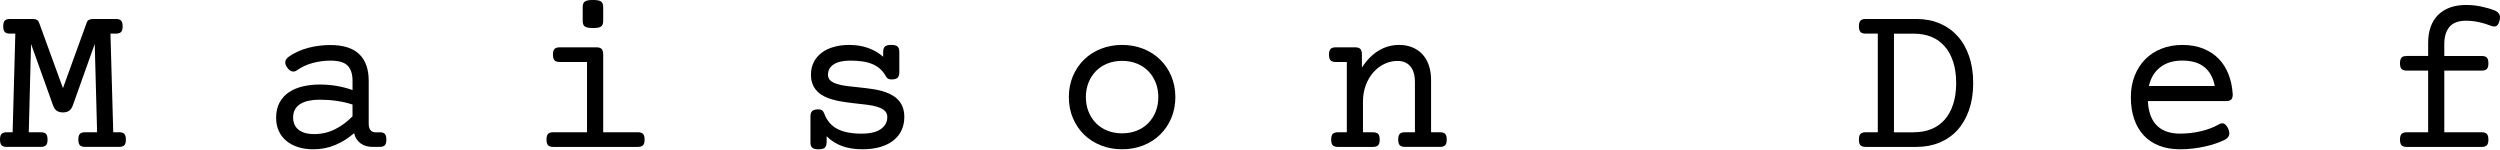
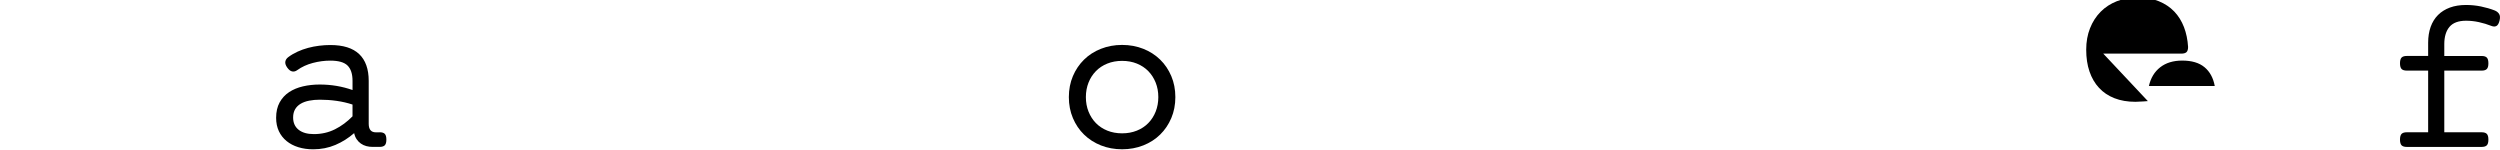
<svg xmlns="http://www.w3.org/2000/svg" viewBox="0 0 100 6">
-   <path d="M.612,1.345h-.211c-.098,0-.168-.022-.209-.065s-.063-.119-.063-.228,.021-.185,.063-.228,.112-.065,.209-.065h.91c.135,0,.218,.047,.25,.142l.957,2.625L3.47,.901c.032-.095,.116-.142,.254-.142h.91c.098,0,.168,.022,.209,.065s.063,.119,.063,.228-.021,.185-.063,.228-.112,.065-.209,.065h-.216l.112,3.945h.233c.098,0,.168,.022,.209,.065s.063,.119,.063,.228-.021,.185-.063,.228-.112,.065-.209,.065h-1.358c-.098,0-.168-.022-.209-.065s-.063-.119-.063-.228,.021-.185,.063-.228,.112-.065,.209-.065h.479l-.095-3.531-.876,2.457c-.038,.101-.087,.172-.151,.216-.063,.043-.144,.065-.245,.065s-.182-.022-.245-.065-.113-.115-.15-.216L1.242,1.759l-.091,3.531h.479c.098,0,.168,.022,.209,.065s.063,.119,.063,.228-.021,.185-.063,.228-.112,.065-.209,.065H.272c-.098,0-.168-.022-.209-.065s-.063-.119-.063-.228,.021-.185,.063-.228,.112-.065,.209-.065h.233l.108-3.945Z" />
  <path d="M15.183,5.29c.098,0,.168,.022,.209,.065s.063,.119,.063,.228-.021,.185-.063,.228-.112,.065-.209,.065h-.276c-.089,0-.174-.011-.254-.032s-.153-.056-.218-.101-.121-.103-.168-.172-.081-.151-.101-.246c-.227,.198-.477,.356-.75,.472s-.569,.175-.888,.175c-.216,0-.414-.028-.595-.084s-.338-.138-.47-.246-.235-.239-.308-.394-.11-.334-.11-.535c0-.241,.047-.447,.14-.616s.22-.307,.379-.412,.345-.182,.556-.231,.435-.073,.67-.073c.233,0,.459,.019,.677,.056s.429,.092,.634,.164v-.366c0-.279-.067-.483-.2-.614s-.363-.196-.688-.196c-.233,0-.466,.031-.701,.093s-.442,.157-.623,.287c-.066,.049-.134,.066-.203,.052s-.135-.066-.198-.155-.088-.169-.075-.239,.052-.13,.119-.179c.112-.084,.235-.156,.371-.218s.275-.112,.42-.151,.293-.067,.444-.086,.3-.028,.446-.028c.515,0,.899,.121,1.153,.362s.382,.599,.382,1.073v1.716c0,.227,.095,.341,.285,.341h.151Zm-1.082-1.108c-.198-.066-.41-.115-.634-.147s-.448-.047-.673-.047c-.155,0-.298,.013-.429,.039s-.244,.067-.338,.123-.169,.129-.222,.22-.08,.2-.08,.33c0,.21,.073,.373,.218,.489s.349,.175,.61,.175c.308,0,.589-.064,.845-.192s.49-.301,.703-.519v-.47Z" />
-   <path d="M23.481,2.479h-1.091c-.098,0-.168-.022-.209-.065s-.063-.119-.063-.228,.021-.185,.063-.228,.112-.065,.209-.065h1.466c.098,0,.168,.022,.209,.065s.063,.119,.063,.228v3.104h1.384c.098,0,.168,.022,.209,.065s.063,.119,.063,.228-.021,.185-.063,.228-.112,.065-.209,.065h-3.38c-.098,0-.168-.022-.209-.065s-.063-.119-.063-.228,.021-.185,.063-.228,.112-.065,.209-.065h1.349V2.479Zm.647-1.638c0,.101-.027,.172-.082,.216s-.164,.065-.328,.065-.273-.022-.328-.065-.082-.115-.082-.216V.28c0-.101,.027-.172,.082-.216s.164-.065,.328-.065,.273,.022,.328,.065,.082,.115,.082,.216V.841Z" />
-   <path d="M33.064,5.691c0,.101-.024,.172-.071,.216s-.131,.065-.252,.065-.205-.022-.252-.065-.071-.115-.071-.216v-1.035c0-.101,.024-.172,.071-.216s.131-.065,.252-.065c.063,0,.112,.015,.147,.043s.063,.073,.086,.134c.106,.279,.28,.481,.522,.606s.562,.188,.961,.188c.345,0,.604-.061,.776-.183s.259-.282,.259-.481c0-.103-.033-.186-.099-.248s-.155-.112-.267-.149c-.127-.043-.273-.075-.44-.095s-.342-.04-.526-.06-.367-.046-.55-.078-.351-.078-.507-.138c-.098-.037-.187-.084-.267-.138s-.15-.119-.209-.194-.105-.161-.138-.259-.05-.21-.05-.336c0-.192,.039-.363,.116-.511s.185-.272,.321-.373,.297-.177,.483-.228,.387-.078,.606-.078c.287,0,.545,.043,.774,.127s.425,.2,.588,.347v-.194c0-.101,.024-.172,.071-.216s.131-.065,.252-.065,.205,.022,.252,.065,.071,.115,.071,.216v.819c0,.101-.024,.172-.071,.216s-.131,.065-.252,.065c-.098,0-.167-.037-.207-.112-.066-.123-.146-.227-.239-.31s-.201-.149-.323-.198-.257-.084-.403-.103-.303-.03-.47-.03c-.279,0-.496,.049-.653,.147s-.235,.237-.235,.418c0,.095,.031,.171,.093,.228s.147,.103,.257,.138c.121,.04,.261,.07,.422,.088s.33,.037,.509,.056,.358,.041,.539,.069,.349,.07,.504,.127c.106,.04,.204,.088,.293,.144s.166,.123,.231,.203,.115,.171,.151,.276,.054,.226,.054,.364c0,.192-.037,.368-.11,.526s-.181,.294-.323,.407-.317,.201-.526,.263-.446,.093-.713,.093c-.313,0-.587-.043-.821-.129s-.439-.217-.614-.392v.241Z" />
  <path d="M42.754,3.884c0-.304,.054-.584,.162-.839s.257-.474,.446-.66,.414-.33,.675-.433,.543-.155,.847-.155,.587,.052,.847,.155,.485,.248,.675,.433,.338,.405,.446,.66,.162,.534,.162,.839-.054,.584-.162,.839-.257,.474-.446,.66-.414,.33-.675,.433-.543,.155-.847,.155-.587-.052-.847-.155-.485-.248-.675-.433-.338-.405-.446-.66-.162-.534-.162-.839Zm.681,0c0,.21,.035,.403,.106,.58s.169,.33,.295,.459,.279,.23,.457,.302,.375,.108,.591,.108,.412-.036,.591-.108,.33-.172,.457-.302,.225-.282,.295-.459,.106-.37,.106-.58-.035-.403-.106-.58-.169-.33-.295-.459-.279-.23-.457-.302-.375-.108-.591-.108-.412,.036-.591,.108-.33,.172-.457,.302-.225,.282-.295,.459-.106,.37-.106,.58Z" />
-   <path d="M53.872,2.479h-.44c-.097,0-.167-.022-.209-.065-.041-.043-.063-.119-.063-.228s.022-.185,.063-.228c.042-.043,.112-.065,.209-.065h.772c.098,0,.168,.022,.209,.065,.042,.043,.063,.119,.063,.228v.517c.19-.296,.412-.521,.664-.675,.253-.154,.528-.231,.823-.231,.198,0,.377,.033,.535,.099,.158,.066,.293,.16,.403,.28,.111,.121,.196,.268,.254,.442,.059,.174,.088,.369,.088,.584v2.087h.354c.098,0,.168,.022,.209,.065,.042,.043,.063,.119,.063,.228s-.02,.185-.063,.228c-.041,.043-.111,.065-.209,.065h-1.397c-.097,0-.167-.022-.209-.065-.041-.043-.063-.119-.063-.228s.022-.185,.063-.228c.042-.043,.112-.065,.209-.065h.397V3.268c0-.123-.014-.237-.043-.338-.028-.102-.071-.19-.129-.263-.057-.073-.129-.13-.218-.17-.087-.04-.19-.06-.308-.06-.183,0-.359,.04-.526,.121-.166,.08-.313,.192-.44,.336-.126,.144-.226,.315-.302,.513-.074,.198-.112,.415-.112,.651v1.233h.397c.098,0,.168,.022,.209,.065,.042,.043,.063,.119,.063,.228s-.02,.185-.063,.228c-.041,.043-.111,.065-.209,.065h-1.397c-.097,0-.167-.022-.209-.065-.041-.043-.063-.119-.063-.228s.022-.185,.063-.228c.042-.043,.112-.065,.209-.065h.354V2.479Z" />
-   <path d="M75.112,1.345h-.483c-.098,0-.168-.022-.209-.065-.042-.043-.063-.119-.063-.228s.02-.185,.063-.228c.041-.043,.111-.065,.209-.065h2.031c.338,0,.648,.059,.927,.177,.278,.118,.517,.287,.716,.507s.351,.488,.461,.804c.109,.316,.164,.674,.164,1.073s-.055,.757-.164,1.073c-.11,.316-.263,.584-.461,.804s-.438,.388-.716,.504c-.279,.116-.588,.175-.927,.175h-2.031c-.098,0-.168-.022-.209-.065-.042-.043-.063-.119-.063-.228s.02-.185,.063-.228c.041-.043,.111-.065,.209-.065h.483V1.345Zm1.449,3.945c.255,0,.487-.043,.694-.127s.384-.21,.53-.375,.26-.371,.341-.616c.08-.246,.121-.53,.121-.851s-.041-.606-.121-.851c-.081-.246-.194-.452-.341-.619s-.323-.293-.53-.377-.439-.127-.694-.127h-.802v3.945h.802Z" />
-   <path d="M85.914,4.044c.023,.434,.142,.759,.36,.976,.217,.217,.526,.325,.929,.325,.29,0,.571-.033,.845-.099,.273-.066,.509-.157,.707-.272,.092-.052,.168-.056,.231-.013,.061,.043,.111,.11,.149,.203,.04,.092,.049,.175,.026,.248-.024,.073-.082,.134-.177,.183-.112,.054-.237,.105-.373,.151-.137,.046-.282,.086-.435,.119-.154,.033-.313,.059-.476,.078s-.33,.028-.496,.028c-.317,0-.597-.048-.841-.144-.245-.096-.451-.234-.616-.414-.167-.179-.294-.398-.382-.655-.088-.257-.131-.548-.131-.873,0-.313,.051-.599,.153-.856,.101-.257,.244-.477,.425-.66s.397-.323,.649-.422c.251-.099,.528-.149,.83-.149,.319,0,.6,.05,.845,.149,.244,.099,.451,.237,.619,.412s.297,.384,.39,.625c.092,.241,.147,.506,.164,.793,0,.098-.022,.167-.063,.207-.042,.04-.112,.06-.209,.06h-3.121Zm1.375-1.621c-.36,0-.653,.09-.882,.269s-.379,.429-.451,.748h2.634c-.06-.325-.197-.576-.41-.752-.213-.177-.511-.265-.892-.265Z" />
+   <path d="M85.914,4.044s-.33,.028-.496,.028c-.317,0-.597-.048-.841-.144-.245-.096-.451-.234-.616-.414-.167-.179-.294-.398-.382-.655-.088-.257-.131-.548-.131-.873,0-.313,.051-.599,.153-.856,.101-.257,.244-.477,.425-.66s.397-.323,.649-.422c.251-.099,.528-.149,.83-.149,.319,0,.6,.05,.845,.149,.244,.099,.451,.237,.619,.412s.297,.384,.39,.625c.092,.241,.147,.506,.164,.793,0,.098-.022,.167-.063,.207-.042,.04-.112,.06-.209,.06h-3.121Zm1.375-1.621c-.36,0-.653,.09-.882,.269s-.379,.429-.451,.748h2.634c-.06-.325-.197-.576-.41-.752-.213-.177-.511-.265-.892-.265Z" />
  <path d="M97.126,2.237v-.53c0-.235,.034-.447,.101-.634,.068-.187,.166-.345,.295-.474s.289-.228,.476-.297c.189-.069,.403-.103,.645-.103,.205,0,.403,.02,.597,.06s.377,.093,.55,.16c.078,.032,.136,.078,.175,.14s.045,.147,.019,.257c-.028,.118-.07,.192-.125,.222-.054,.03-.119,.031-.194,.002-.169-.066-.338-.118-.509-.155-.169-.037-.341-.056-.513-.056-.304,0-.526,.082-.664,.246s-.207,.394-.207,.69v.474h1.492c.098,0,.168,.022,.209,.065,.042,.043,.063,.119,.063,.228s-.02,.185-.063,.228c-.041,.043-.111,.065-.209,.065h-1.492v2.466h1.492c.098,0,.168,.022,.209,.065,.042,.043,.063,.119,.063,.228s-.02,.185-.063,.228c-.041,.043-.111,.065-.209,.065h-2.992c-.097,0-.167-.022-.209-.065-.041-.043-.063-.119-.063-.228s.022-.185,.063-.228c.042-.043,.112-.065,.209-.065h.854V2.824h-.854c-.097,0-.167-.022-.209-.065-.041-.043-.063-.119-.063-.228s.022-.185,.063-.228c.042-.043,.112-.065,.209-.065h.854Z" />
</svg>